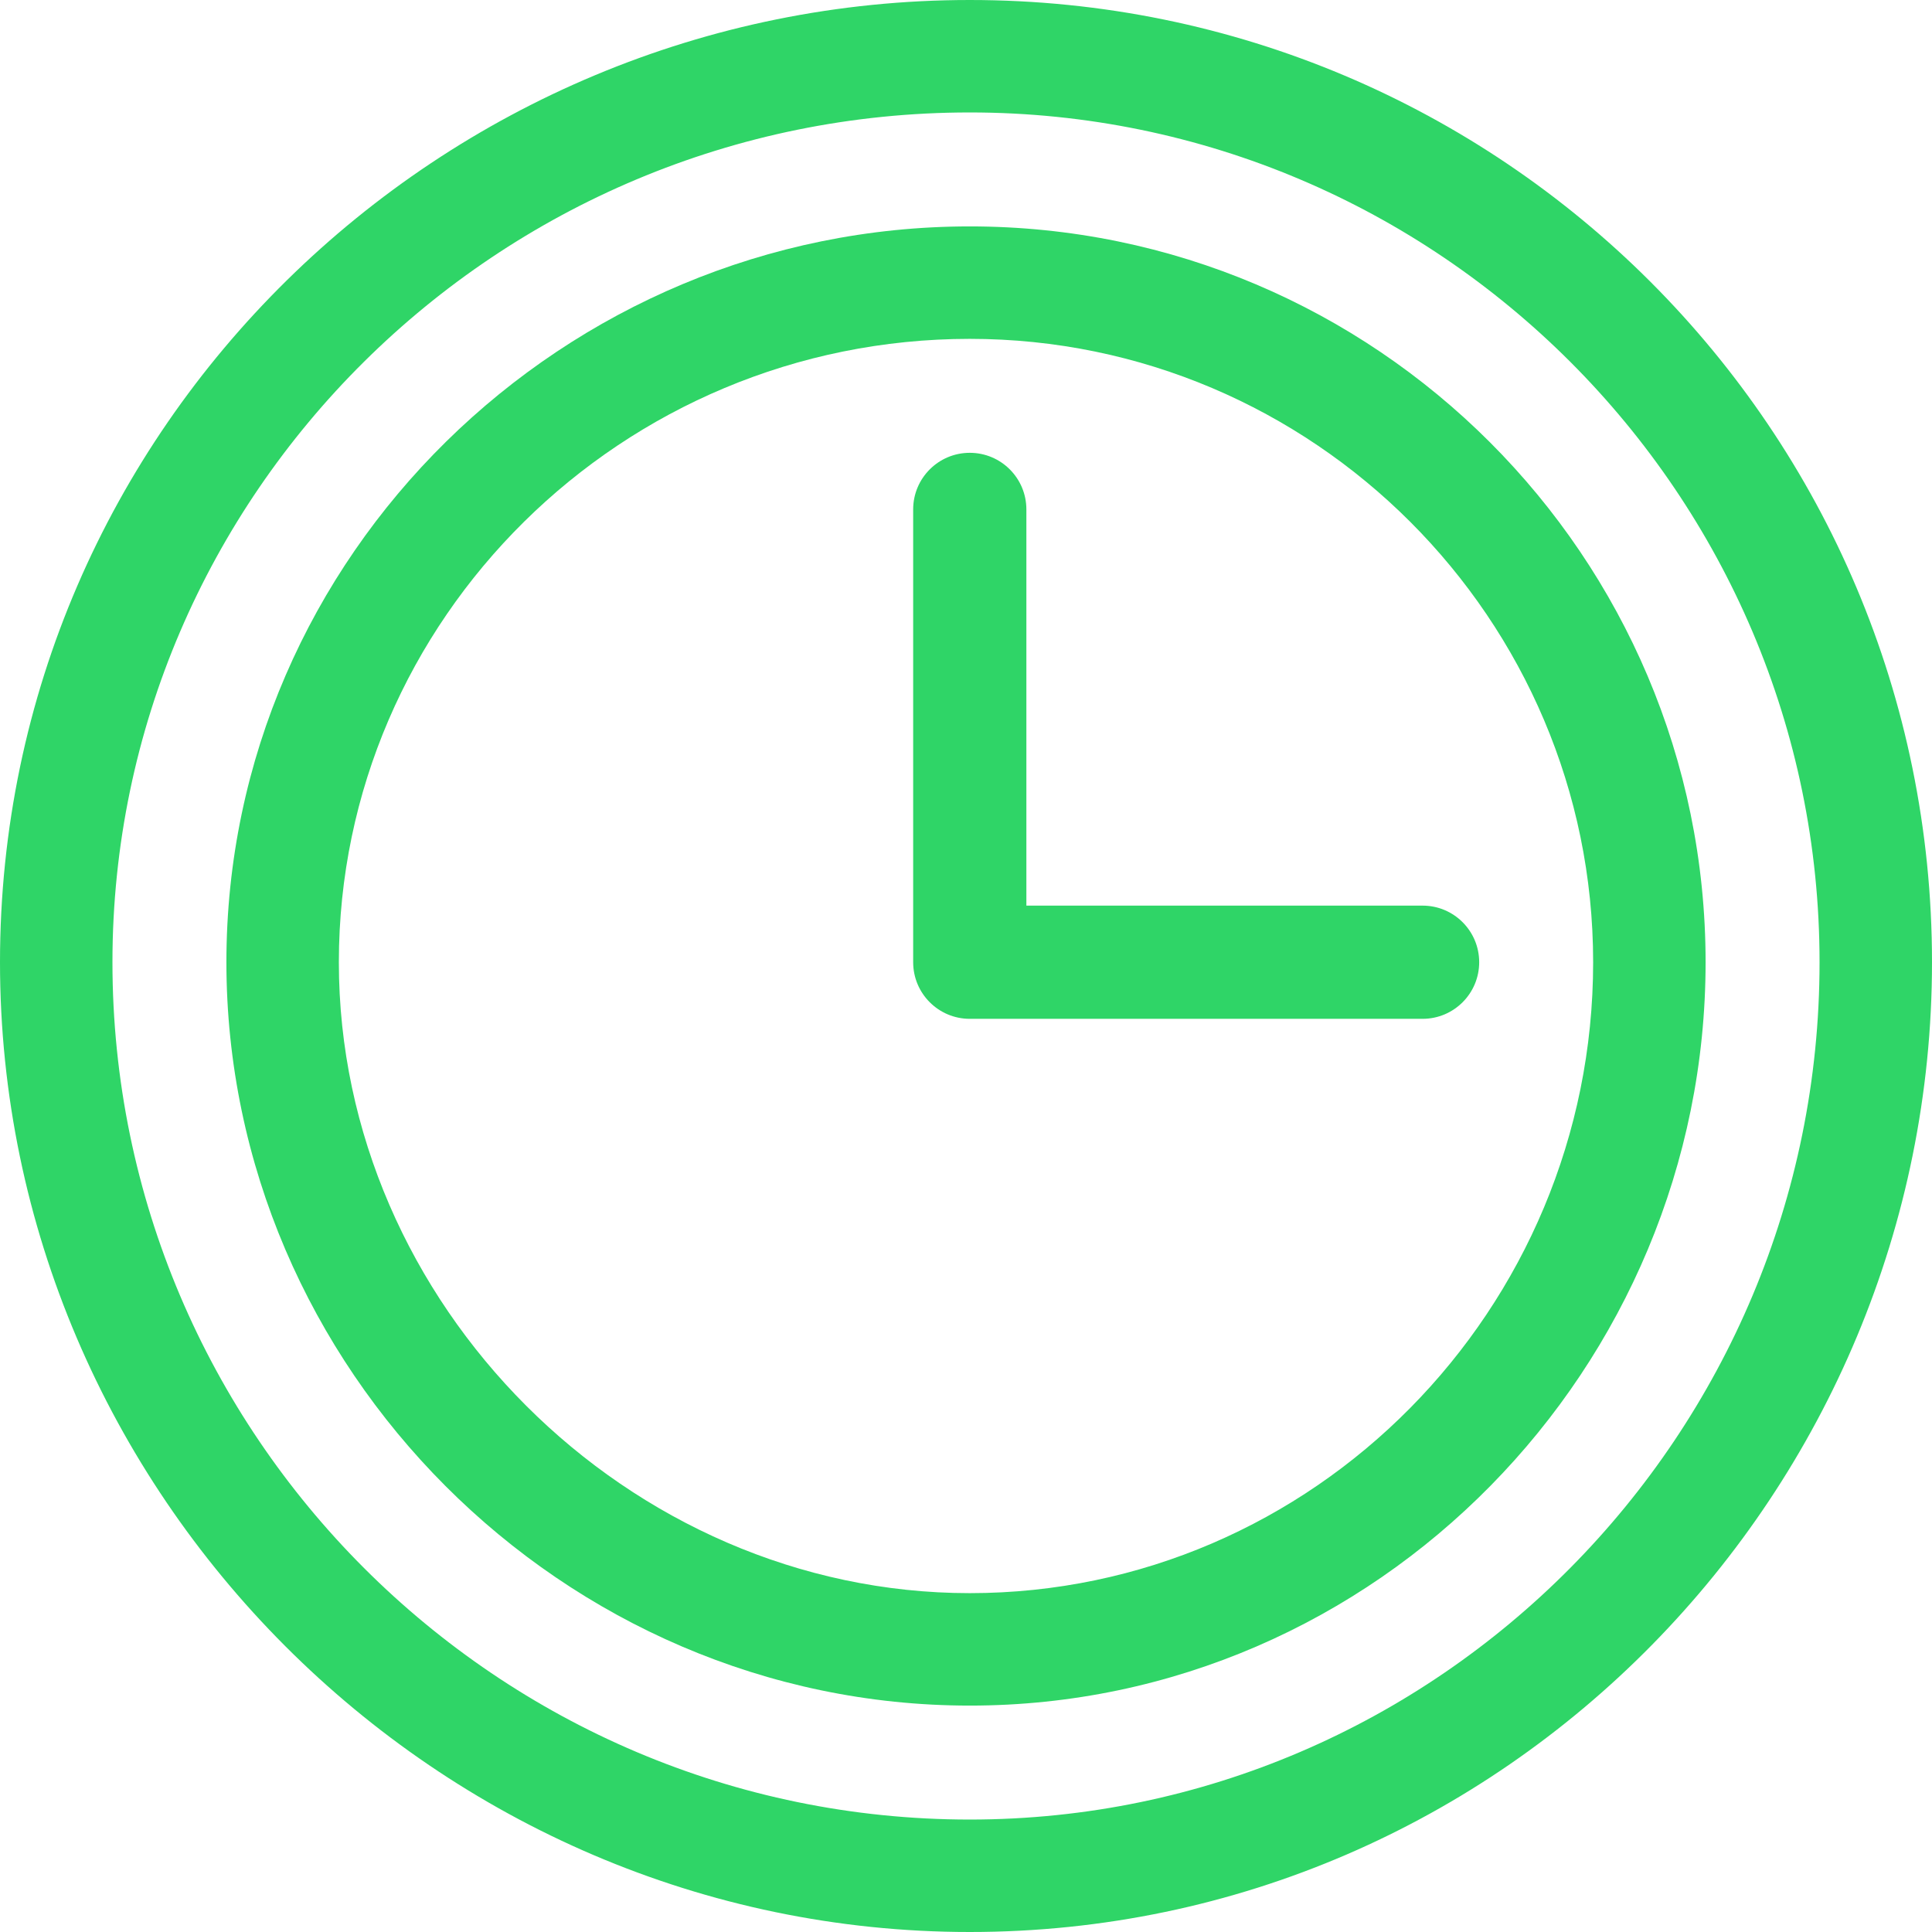
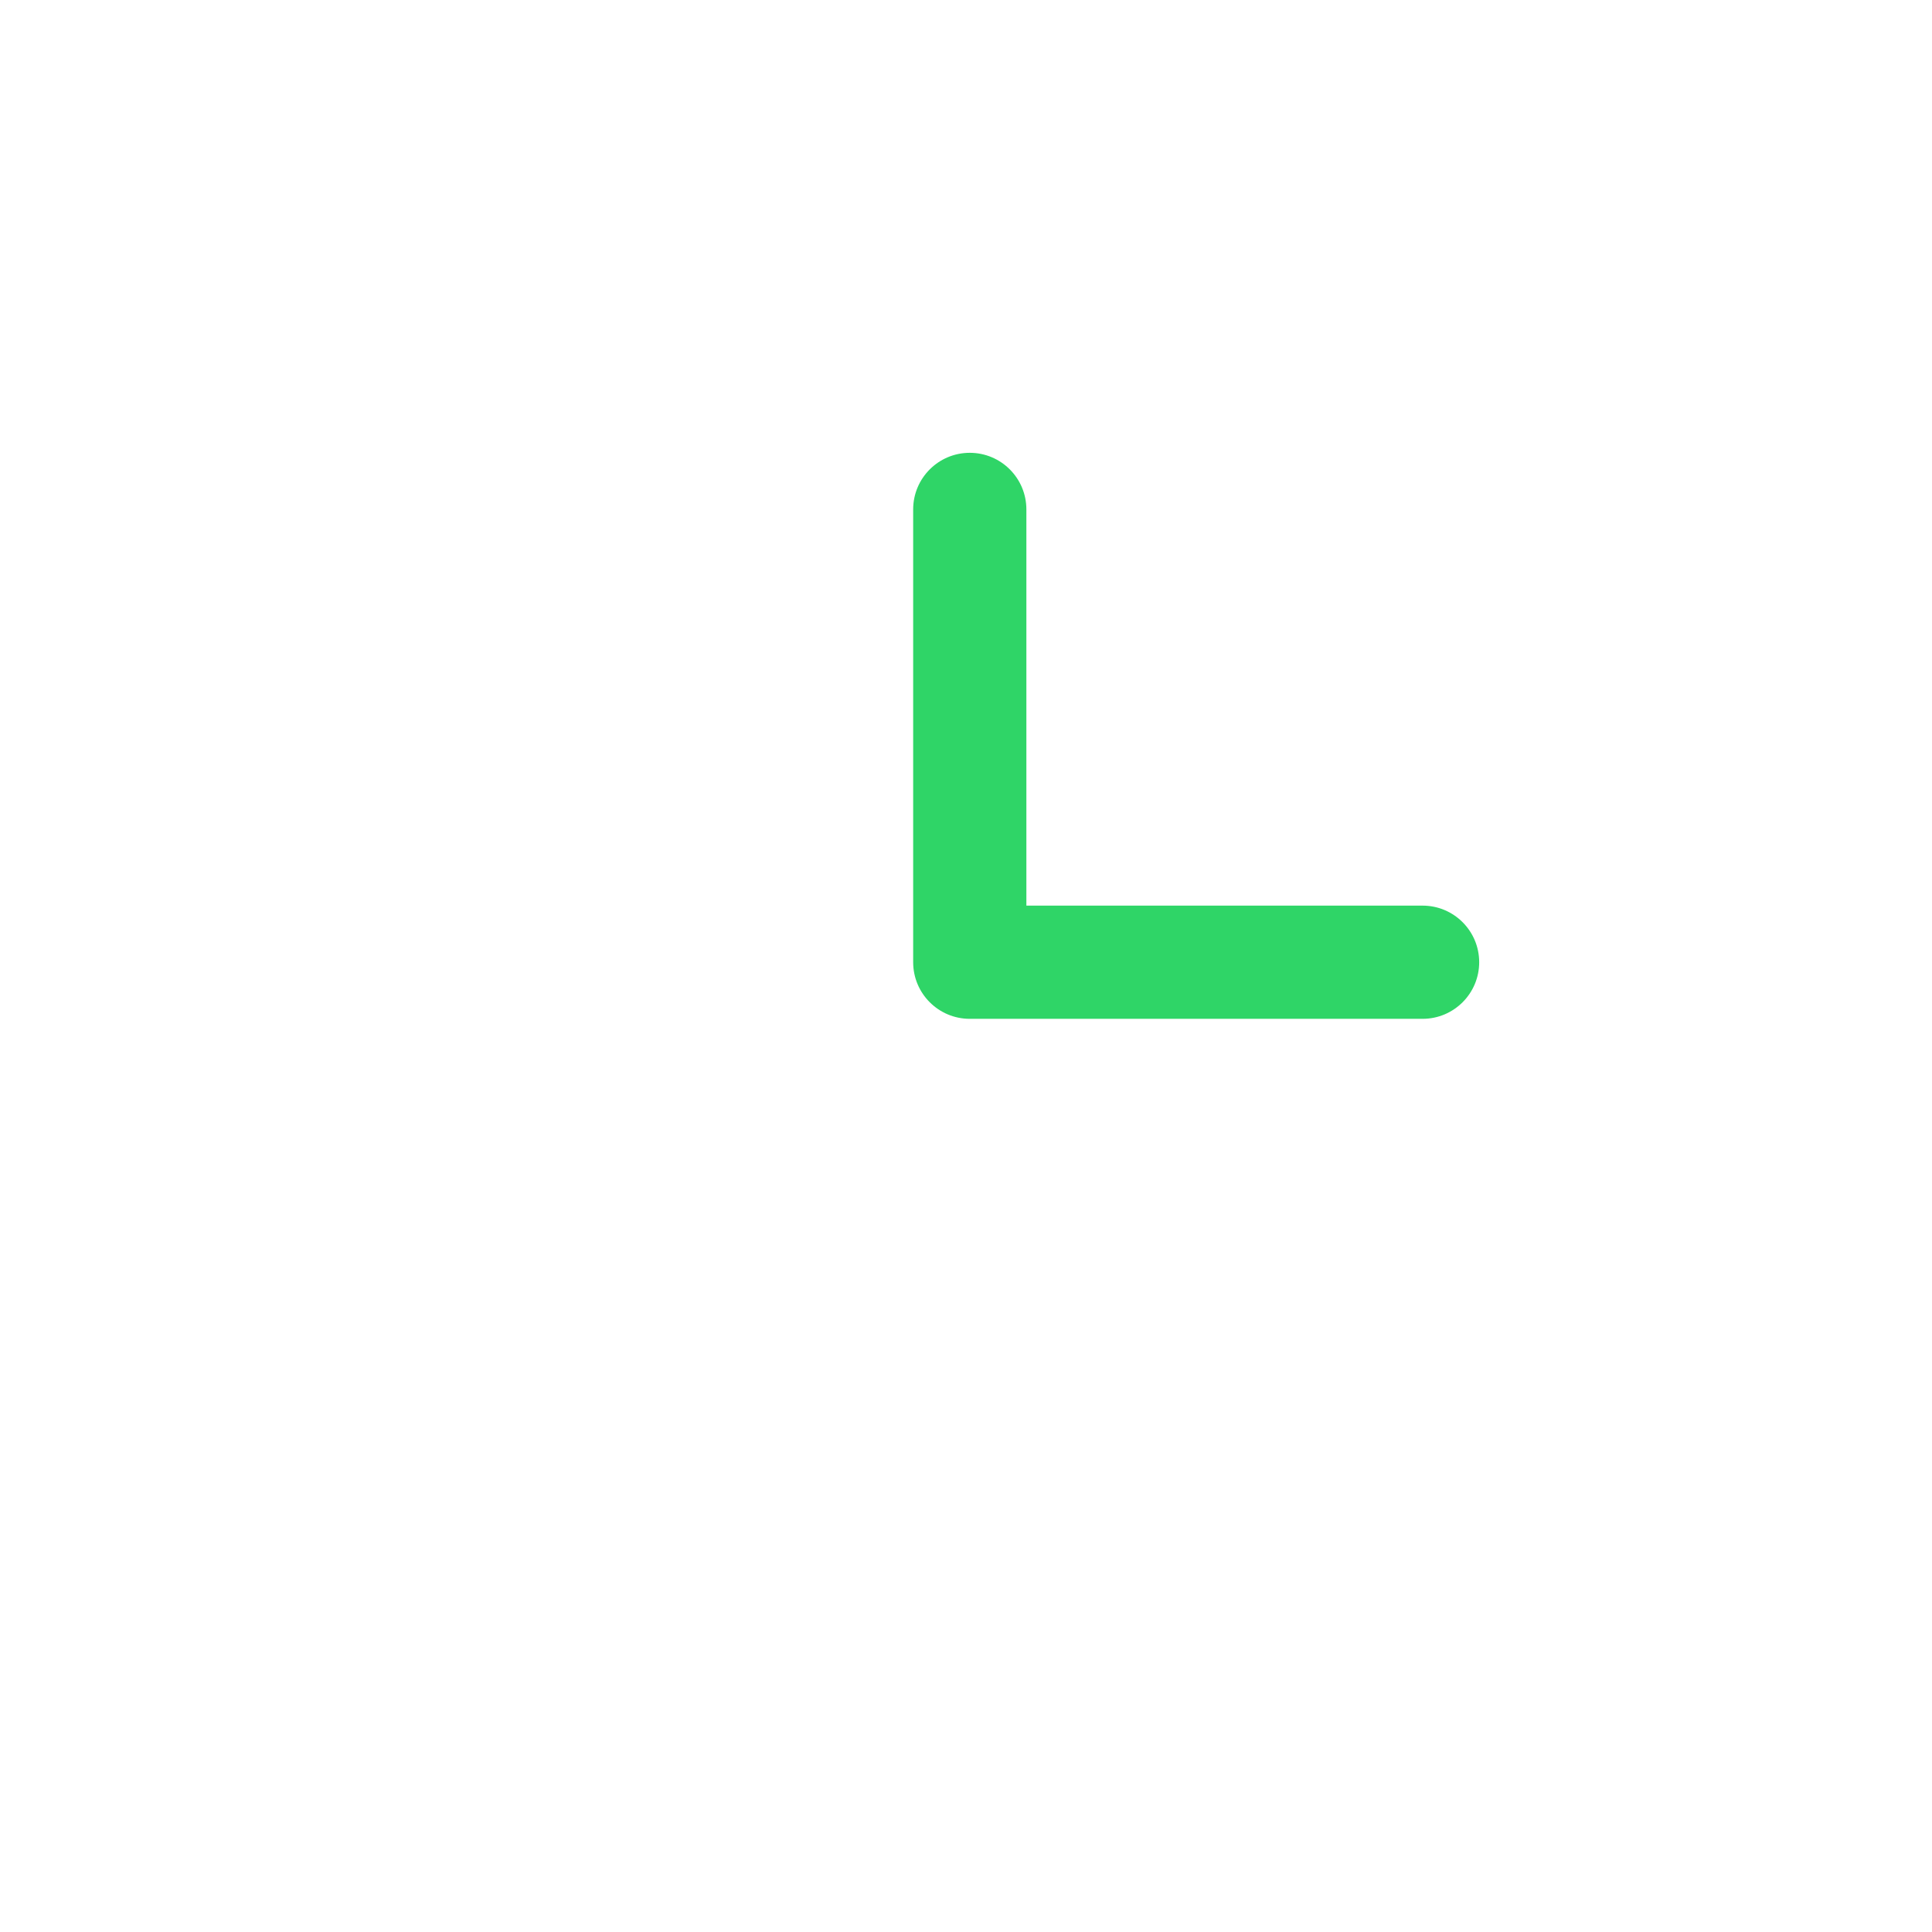
<svg xmlns="http://www.w3.org/2000/svg" version="1.1" id="Capa_1" x="0px" y="0px" viewBox="0 0 512 512" style="enable-background:new 0 0 512 512;" xml:space="preserve">
  <g>
    <g>
      <path d="M377,240H272V135c0-8.284-6.716-15-15-15s-15,6.716-15,15v120c0,8.284,6.716,15,15,15h120c8.284,0,15-6.716,15-15 S385.284,240,377,240z" fill="#000000" style="fill: rgb(47, 213, 103);" />
    </g>
  </g>
  <g>
    <g>
-       <path d="M257,0C117.105,0,0,113.025,0,255c0,140.644,115.914,257,257,257c142.13,0,255-117.257,255-257 C512,114.061,397.951,0,257,0z M257,482.2C131.832,482.2,29.8,380.168,29.8,255C29.8,130.935,131.832,29.8,257,29.8 c124.065,0,225.2,101.135,225.2,225.2C482.2,380.168,381.065,482.2,257,482.2z" fill="#000000" style="fill: rgb(47, 213, 103);" />
-     </g>
+       </g>
  </g>
  <g>
    <g>
-       <path d="M257,60C149.617,60,60,147.075,60,255c0,107.493,89.147,197,197,197c108.026,0,195-89.693,195-197 C452,147.477,364.523,60,257,60z M257,422.2c-90.523,0-167.2-76.677-167.2-167.2c0-90.981,75.116-165.2,167.2-165.2 c90.981,0,165.2,74.219,165.2,165.2C422.2,347.084,347.981,422.2,257,422.2z" fill="#000000" style="fill: rgb(47, 213, 103);" />
-     </g>
+       </g>
  </g>
</svg>